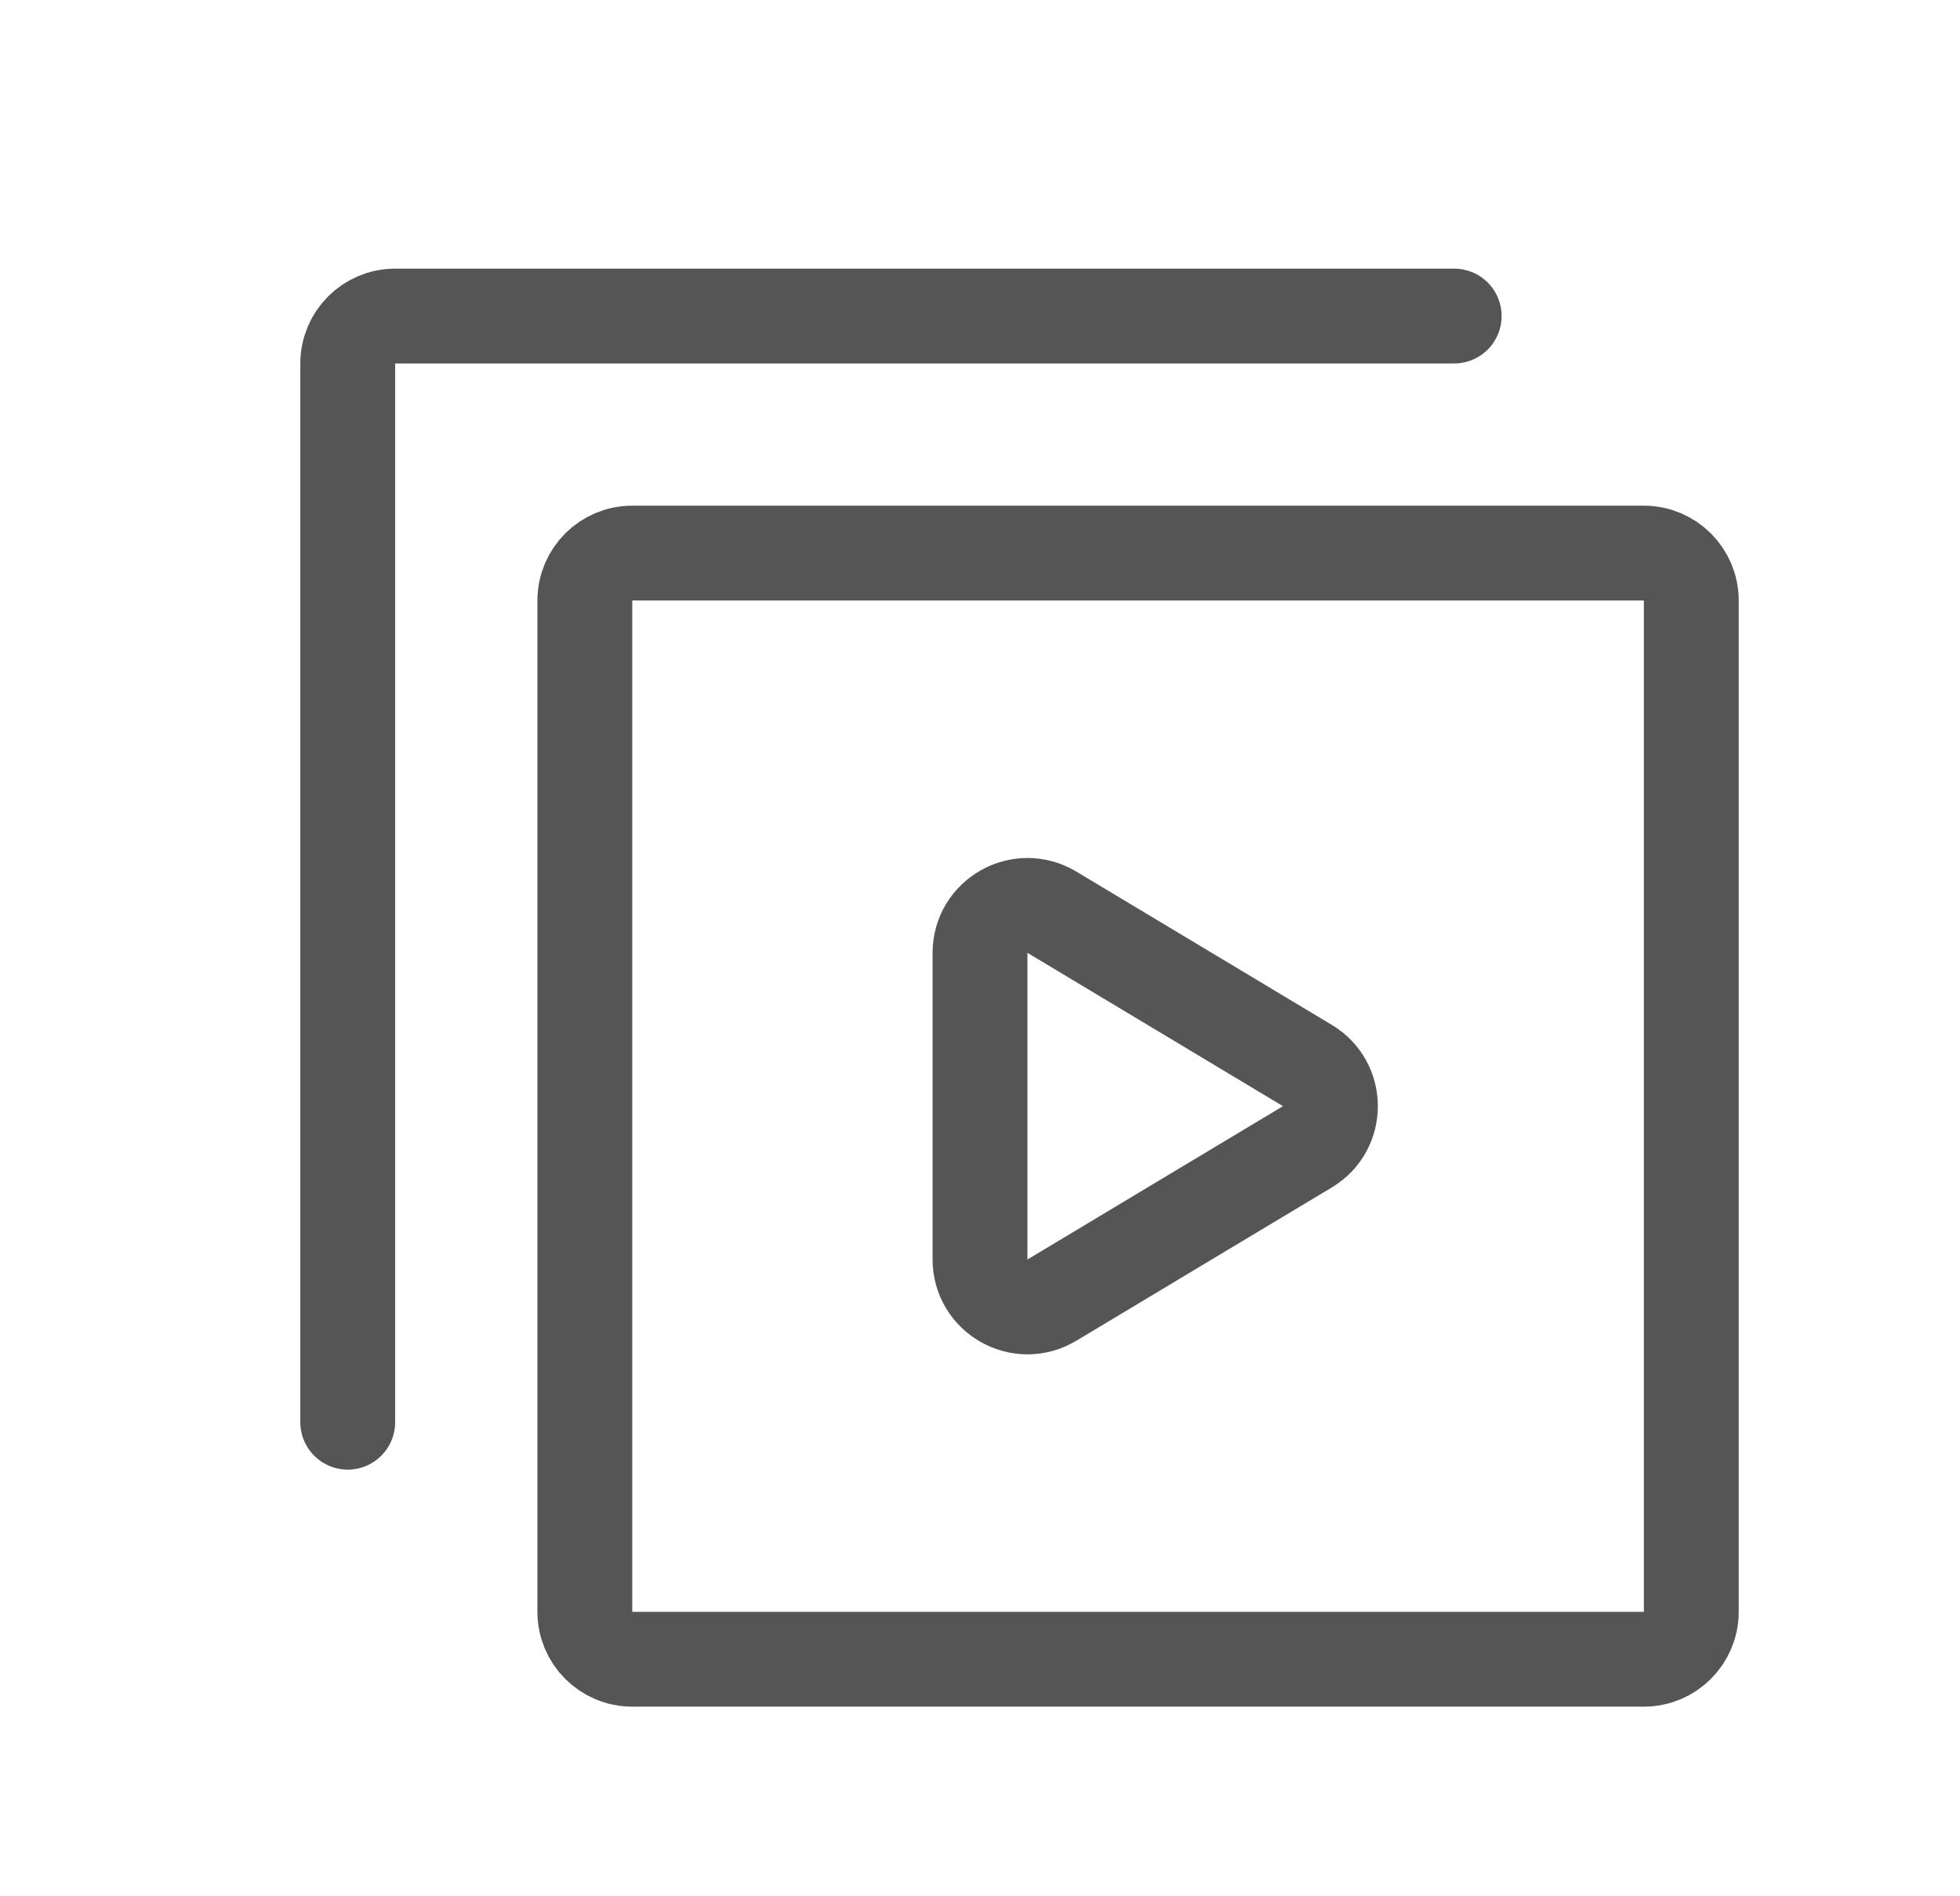
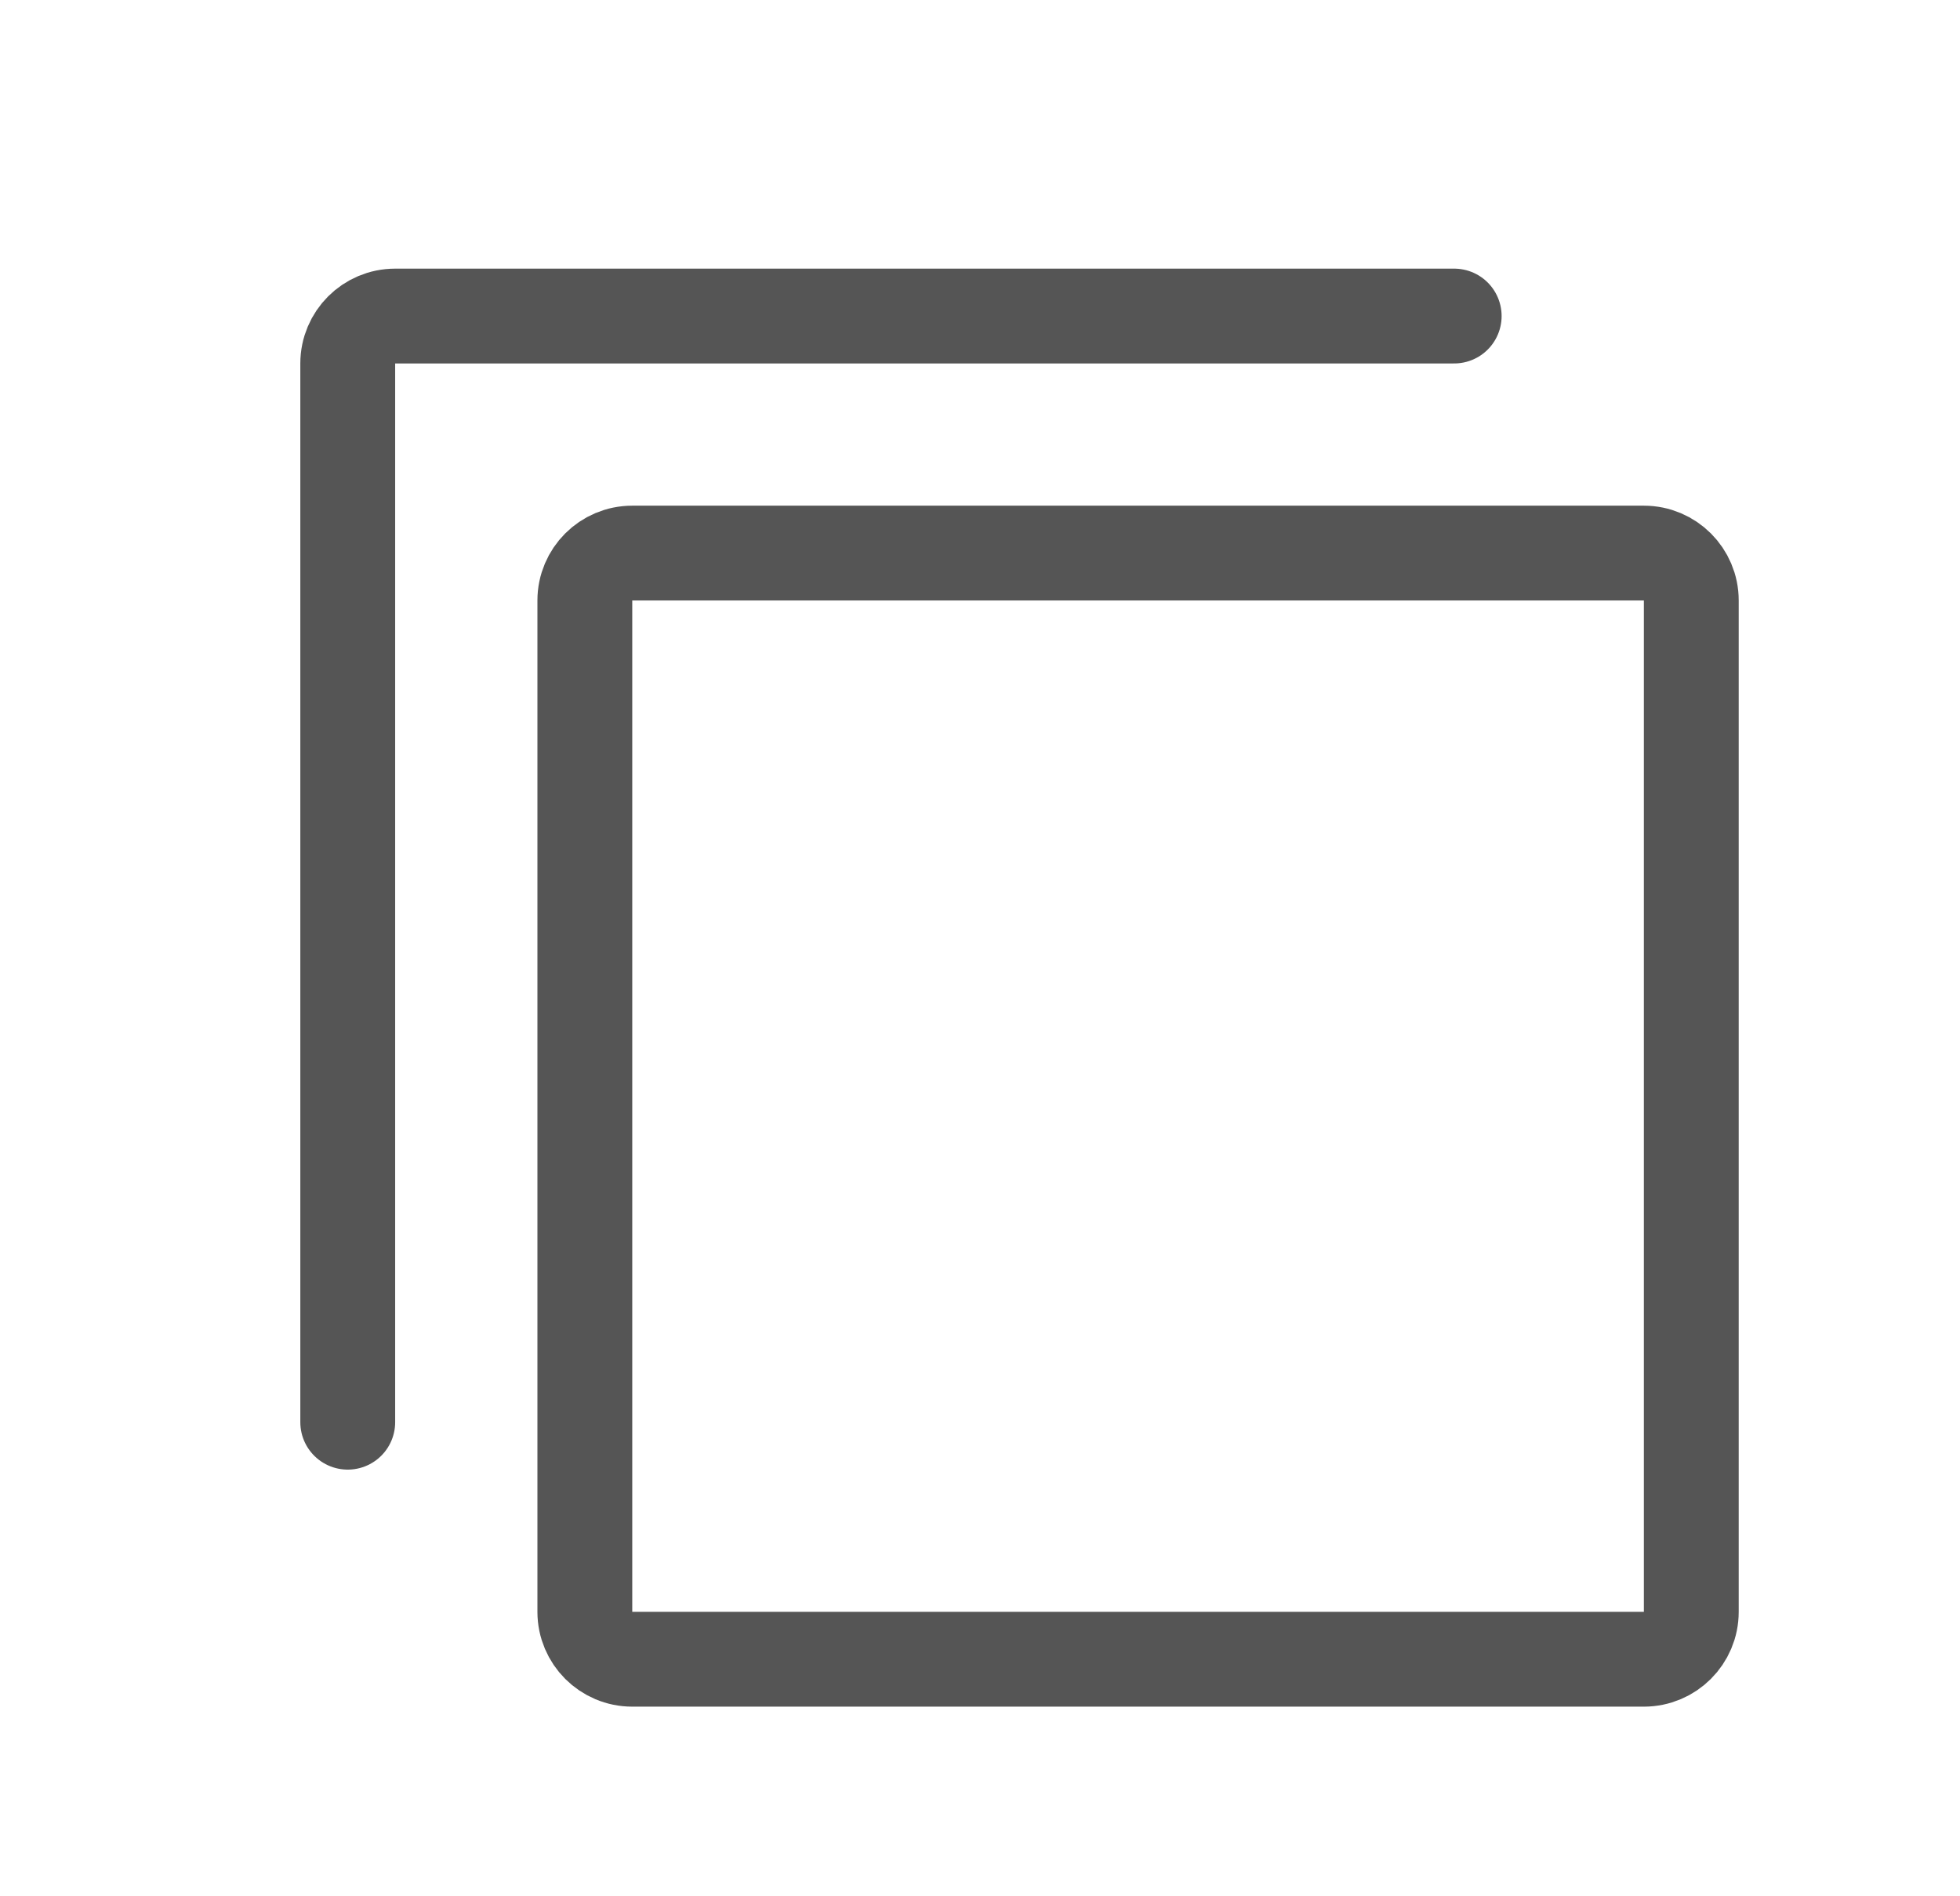
<svg xmlns="http://www.w3.org/2000/svg" width="31" height="30" viewBox="0 0 31 30" fill="none">
  <path d="M26.75 9.5V25.5C26.75 25.914 26.414 26.25 26 26.25H10C9.586 26.25 9.25 25.914 9.25 25.5V9.5C9.25 9.086 9.586 8.75 10 8.75H26C26.414 8.75 26.75 9.086 26.75 9.5Z" stroke="#555555" stroke-width="1.5" stroke-linecap="round" stroke-linejoin="round" />
  <path d="M23 5H6.25C5.836 5 5.5 5.336 5.5 5.75V22.5" stroke="#555555" stroke-width="1.5" stroke-linecap="round" stroke-linejoin="round" />
-   <path d="M16.636 14.431C16.136 14.132 15.5 14.492 15.5 15.075V19.925C15.5 20.508 16.136 20.868 16.636 20.569L20.678 18.143C21.164 17.852 21.164 17.148 20.678 16.857L16.636 14.431Z" stroke="#555555" stroke-width="1.5" stroke-linecap="round" stroke-linejoin="round" />
</svg>